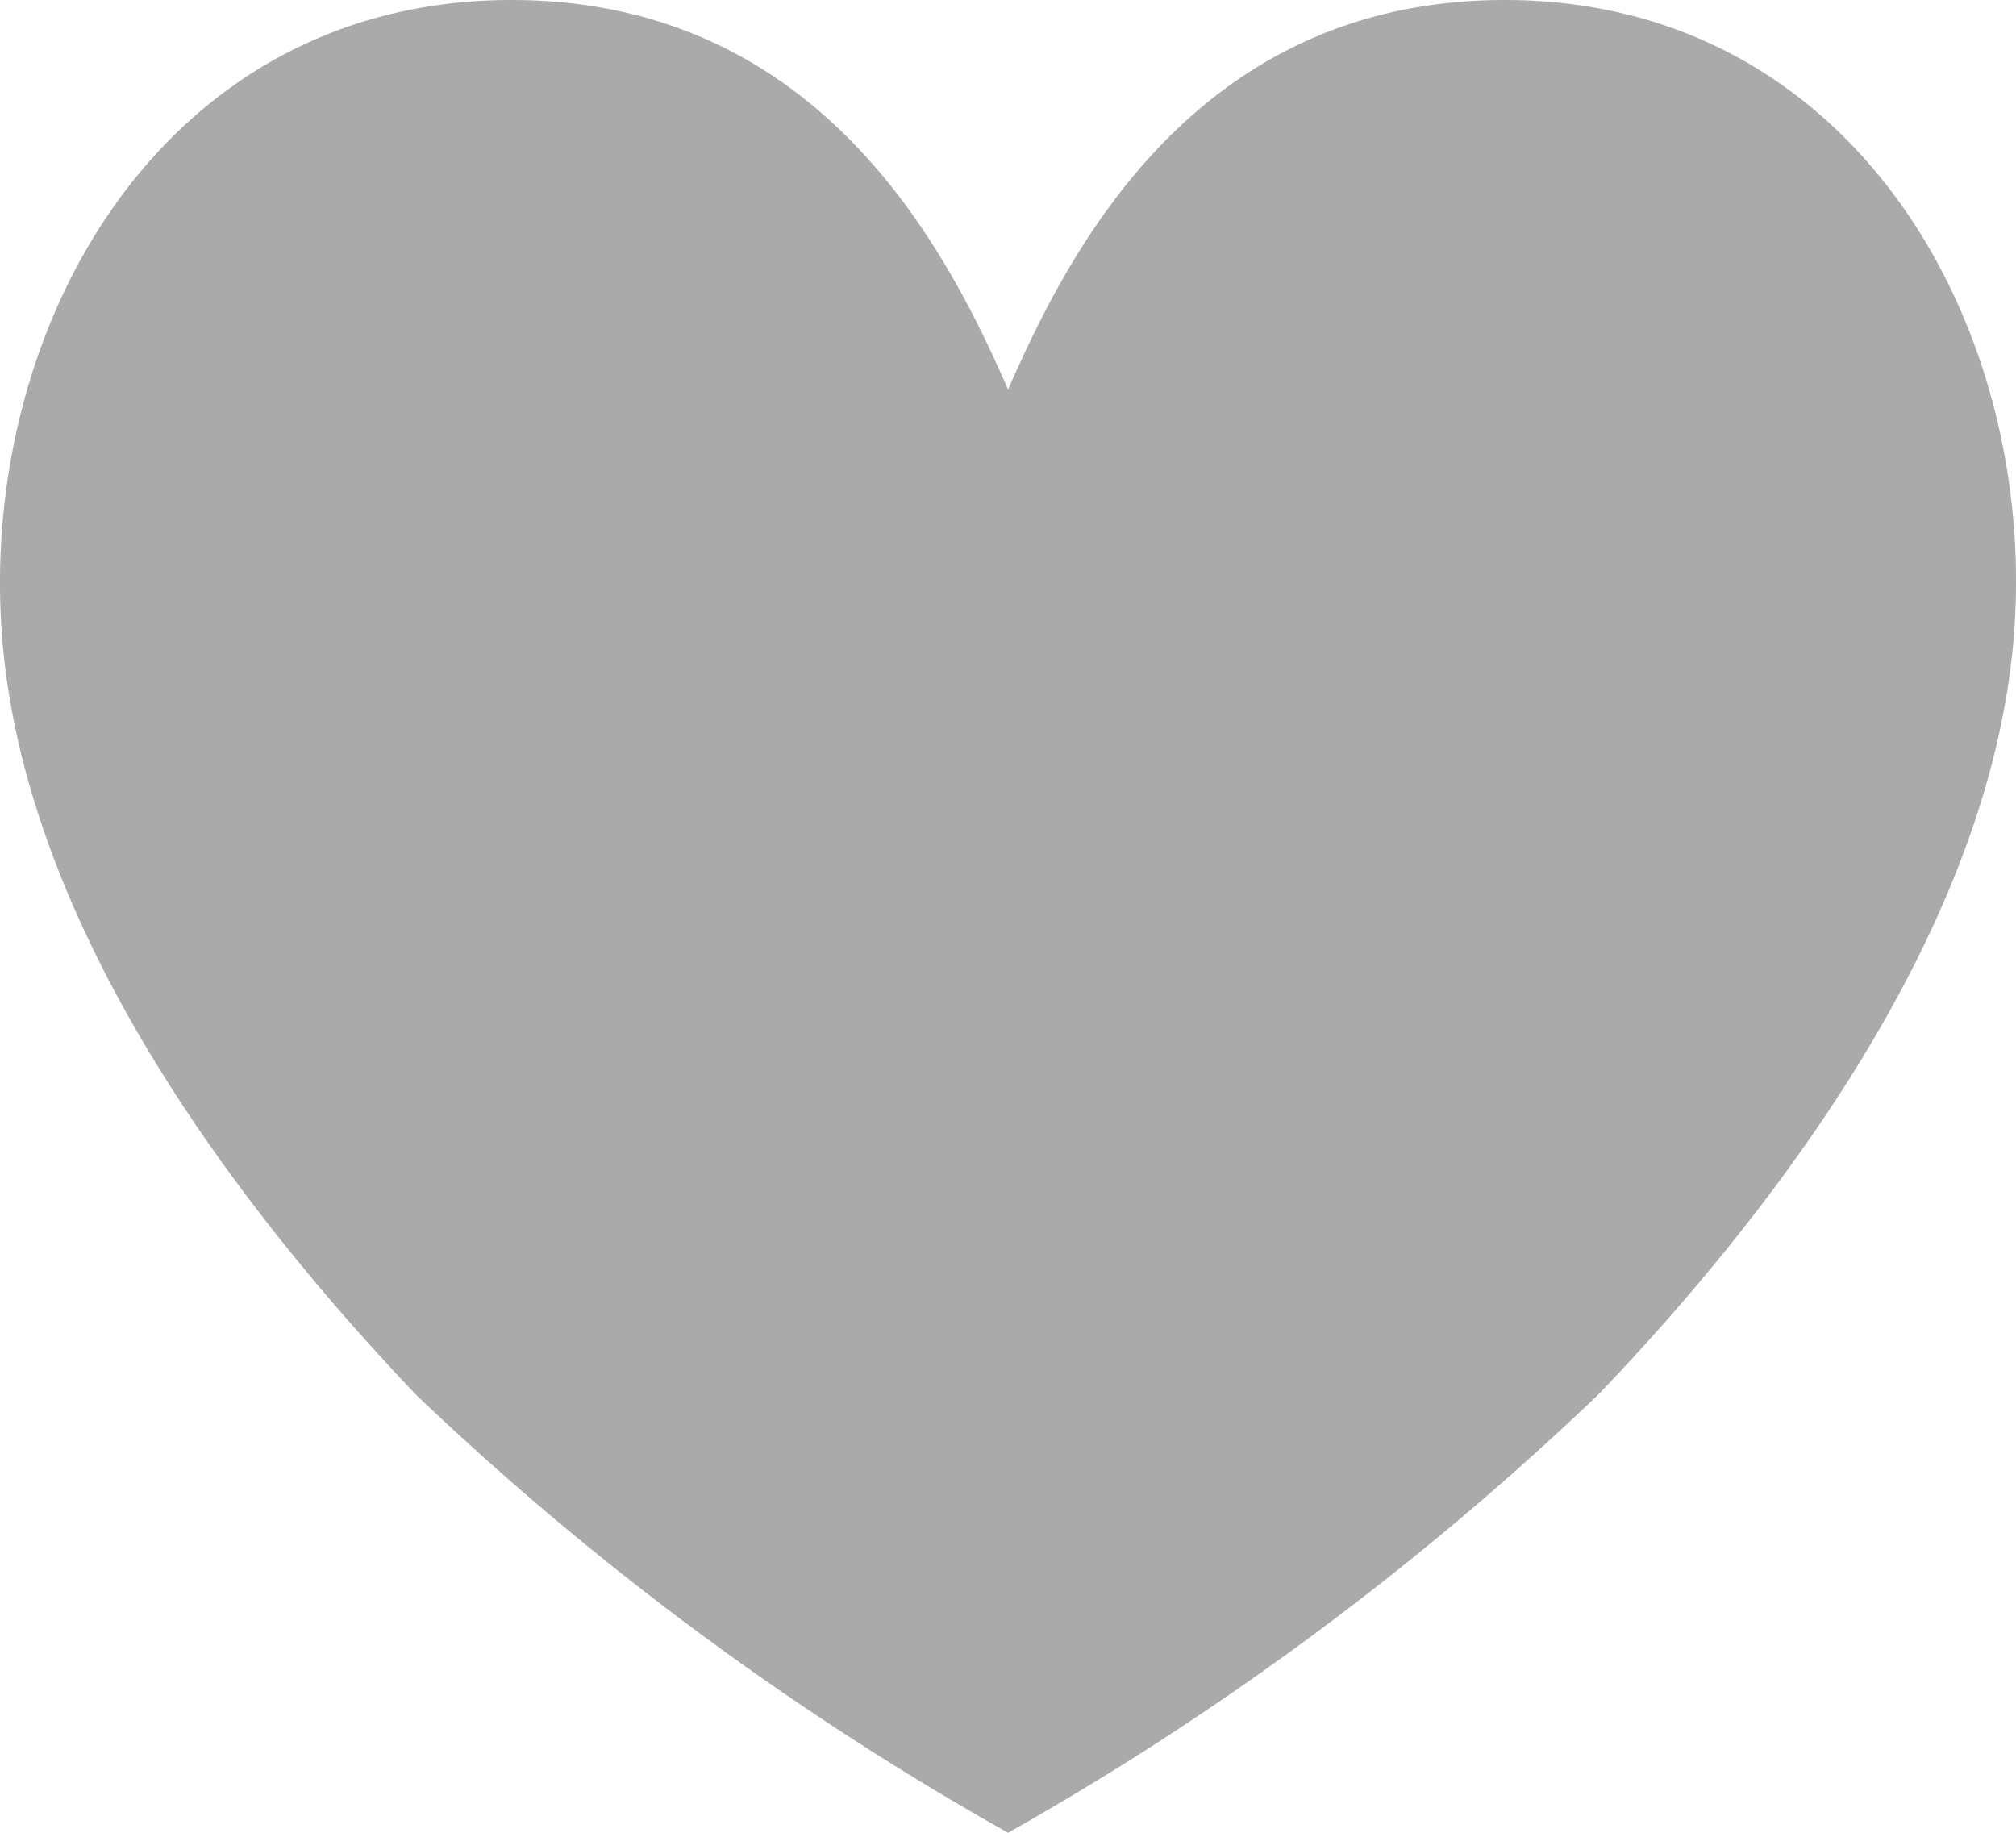
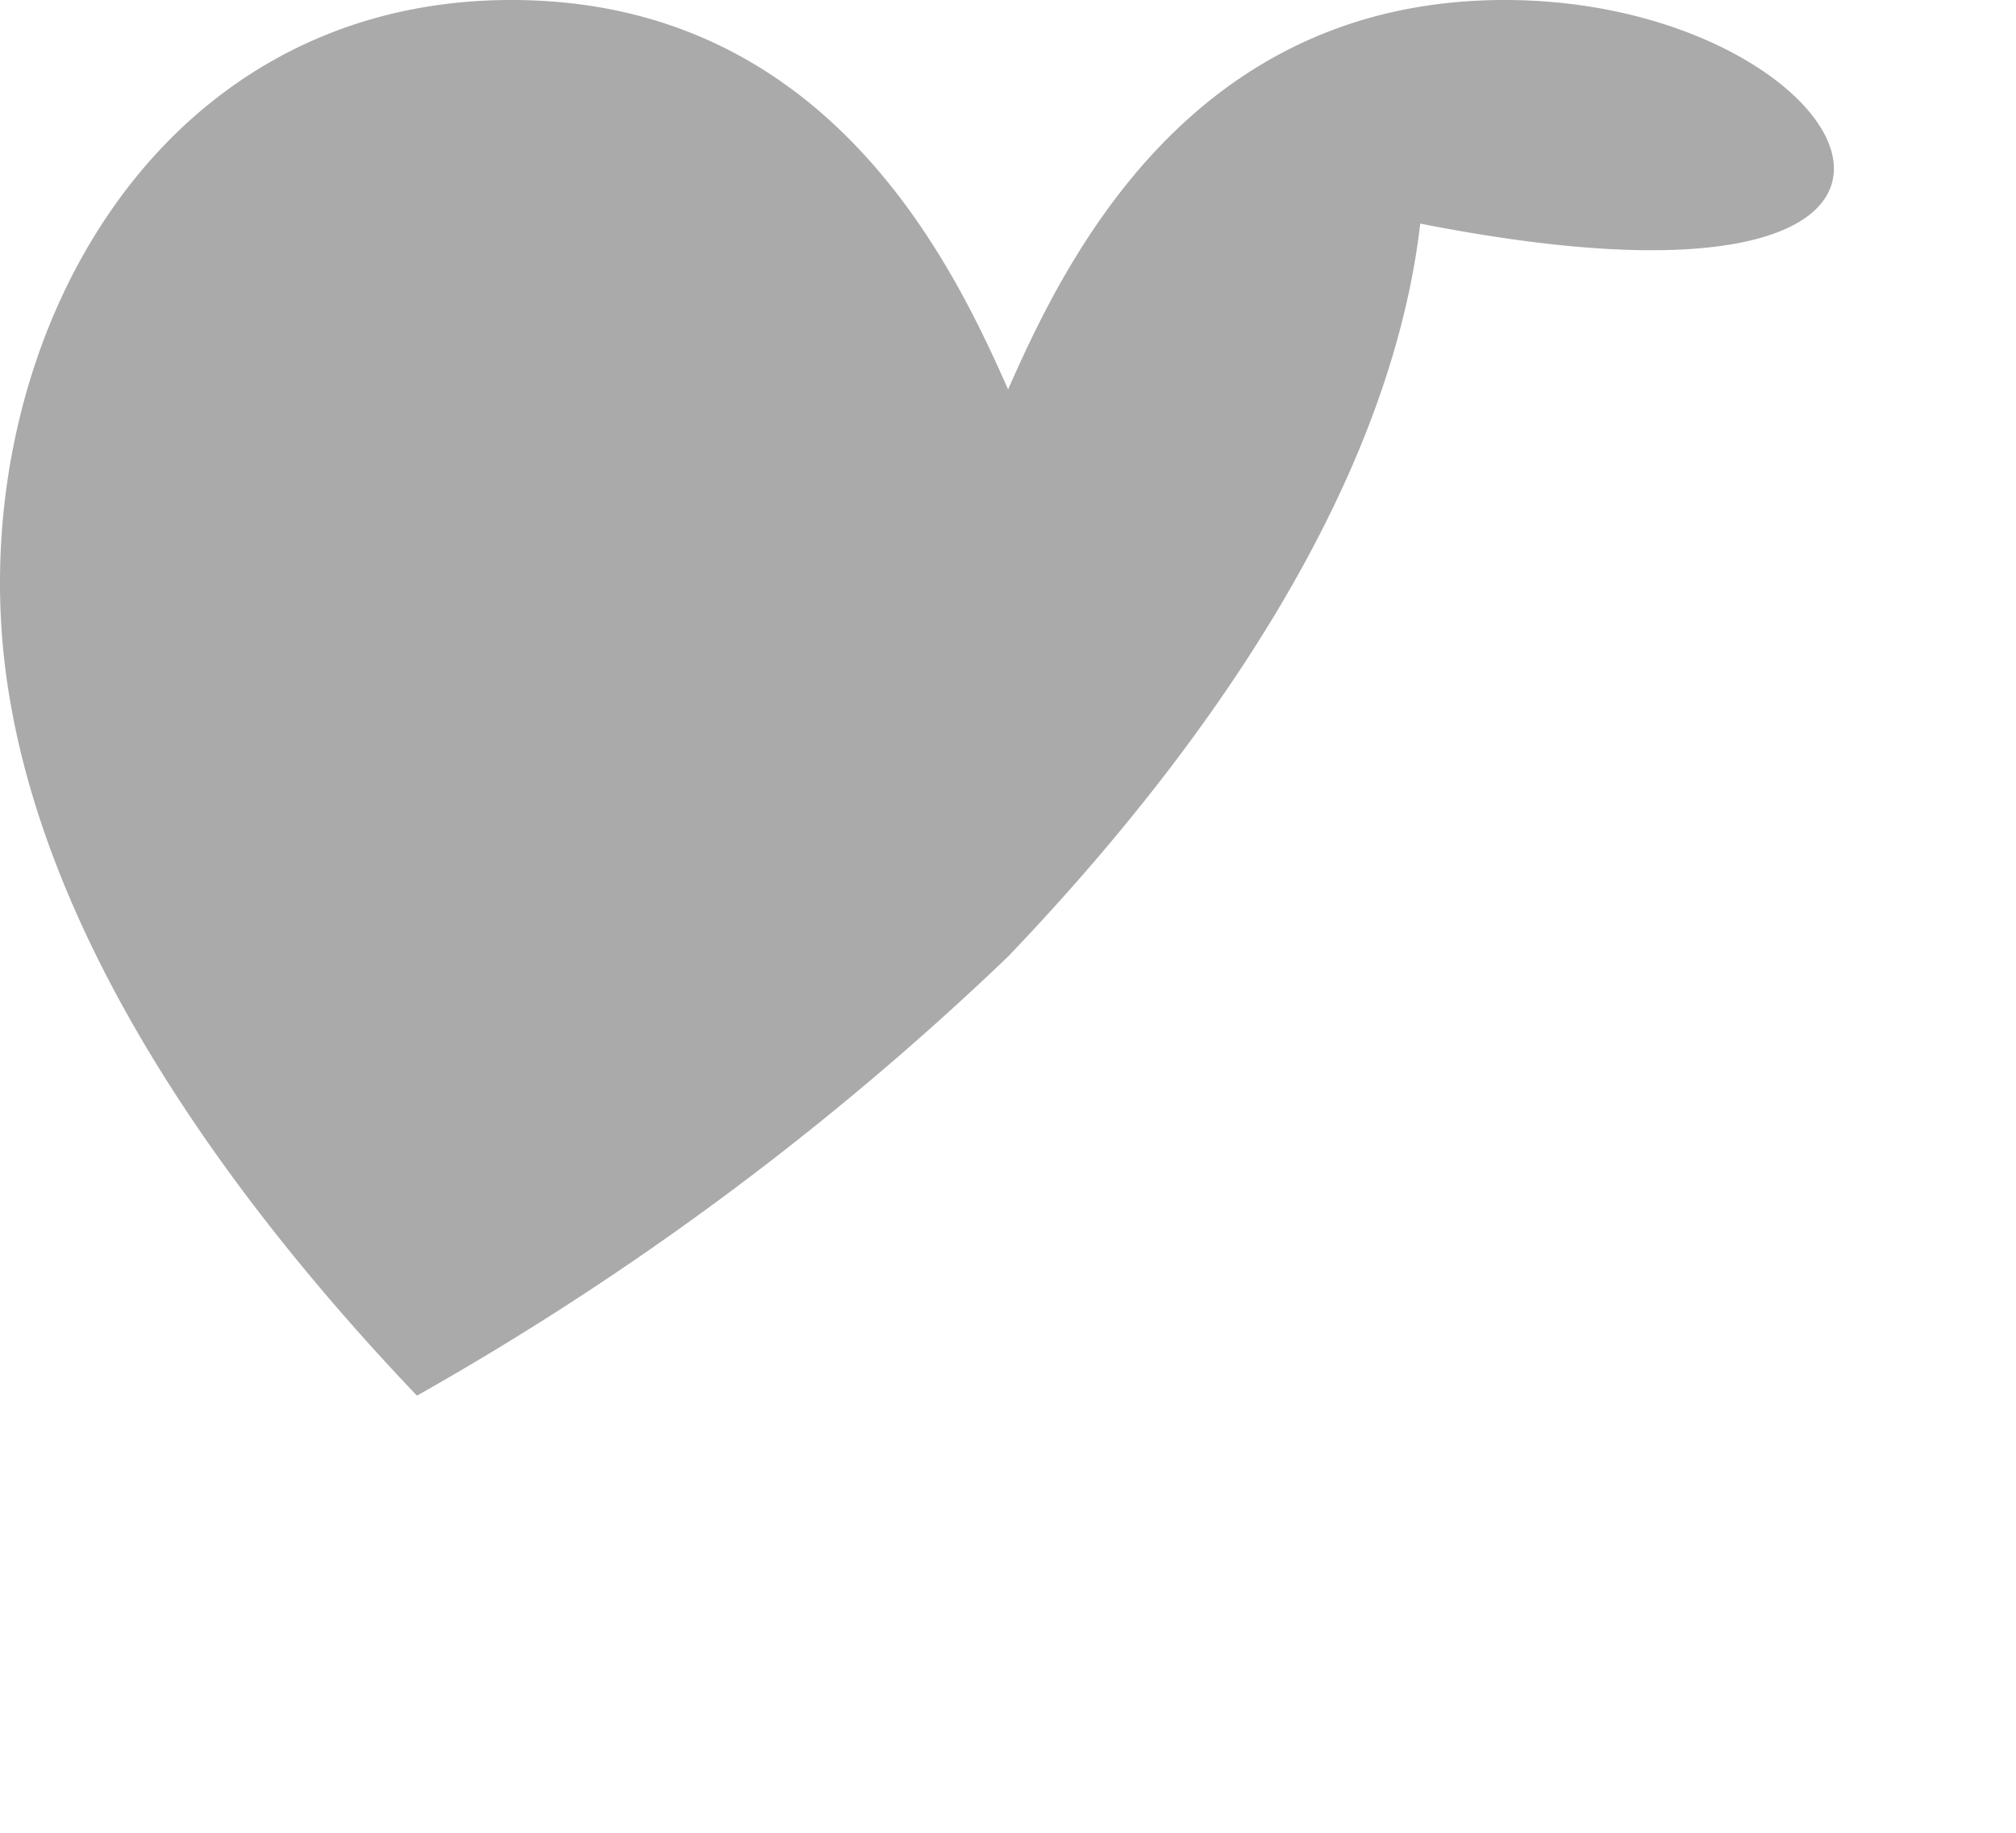
<svg xmlns="http://www.w3.org/2000/svg" width="22" height="20" viewBox="0 0 22 20">
-   <path id="パス_24095" data-name="パス 24095" d="M29.419,14C26,14,24.629,16.82,24,18.25,23.37,16.82,22,14,18.58,14c-3.93,0-5.93,3.79-5.531,7.23.351,3,2.49,5.89,4.5,8A32.185,32.185,0,0,0,24,34a32.2,32.2,0,0,0,6.449-4.79c2-2.09,4.15-5,4.5-8C35.349,17.79,33.35,14,29.419,14Z" transform="translate(-12.999 -14)" fill="#aaa" />
+   <path id="パス_24095" data-name="パス 24095" d="M29.419,14C26,14,24.629,16.82,24,18.25,23.37,16.82,22,14,18.58,14c-3.93,0-5.93,3.79-5.531,7.23.351,3,2.49,5.89,4.5,8a32.2,32.2,0,0,0,6.449-4.79c2-2.09,4.15-5,4.5-8C35.349,17.79,33.35,14,29.419,14Z" transform="translate(-12.999 -14)" fill="#aaa" />
</svg>